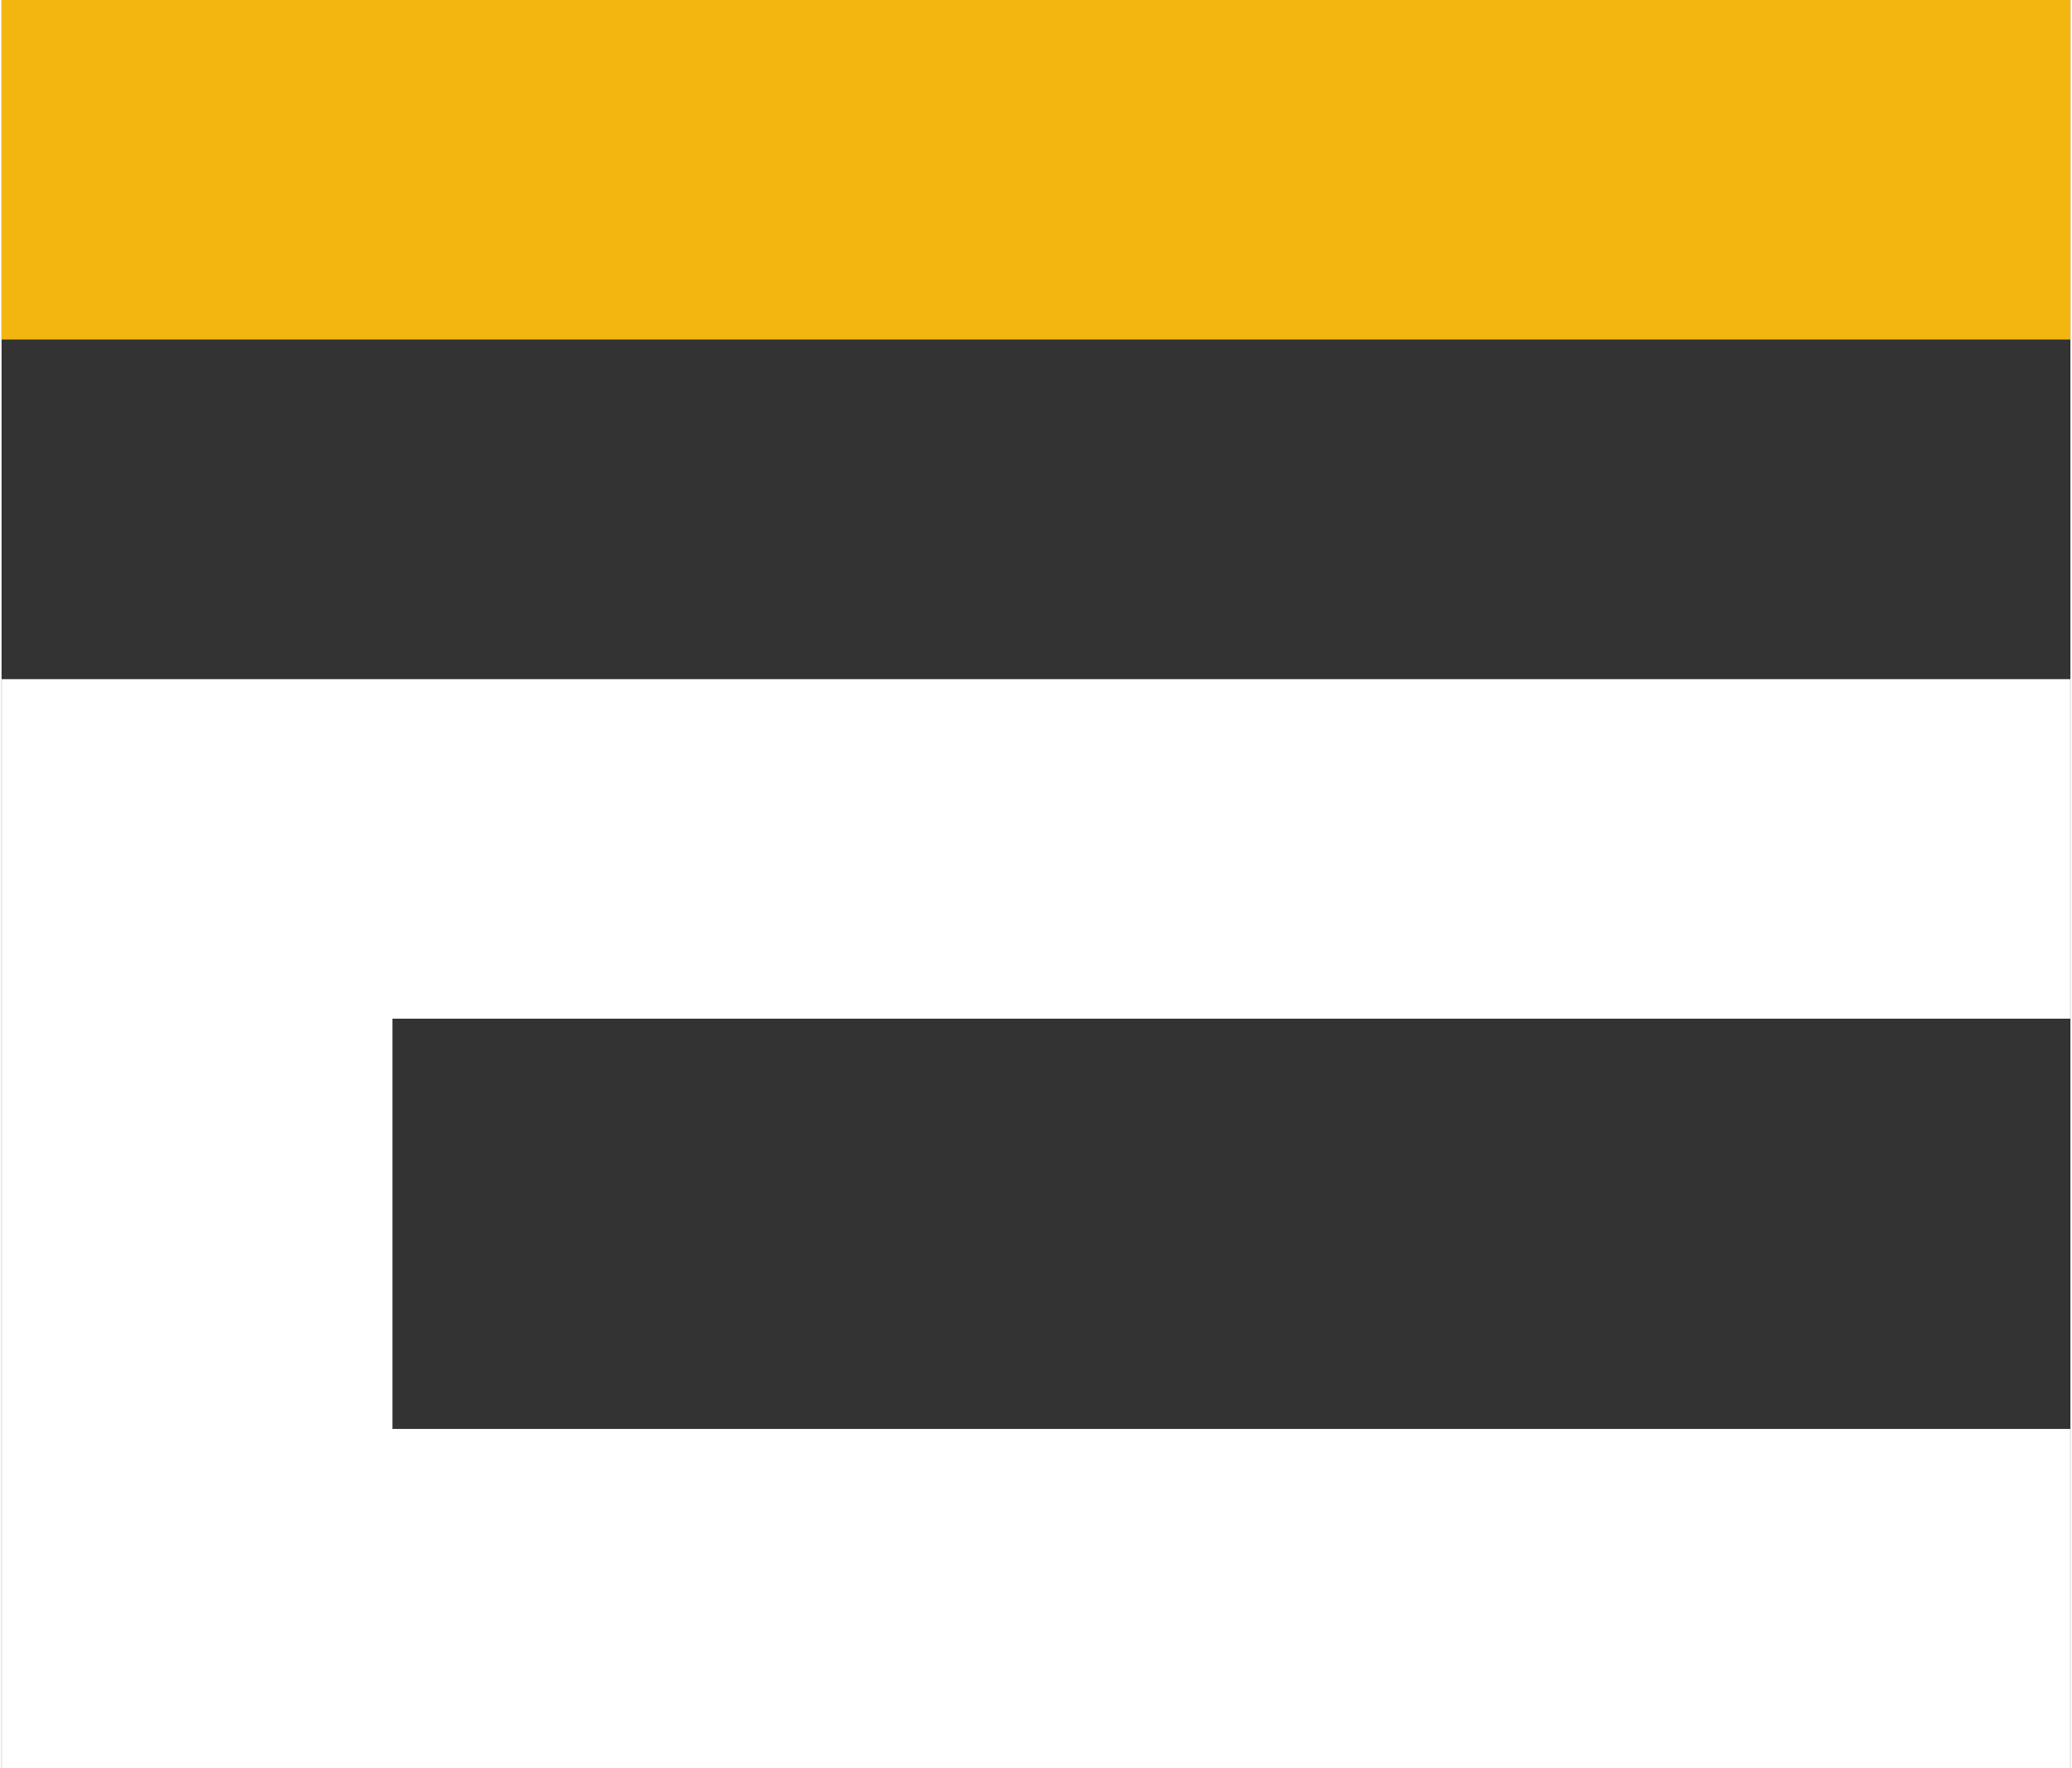
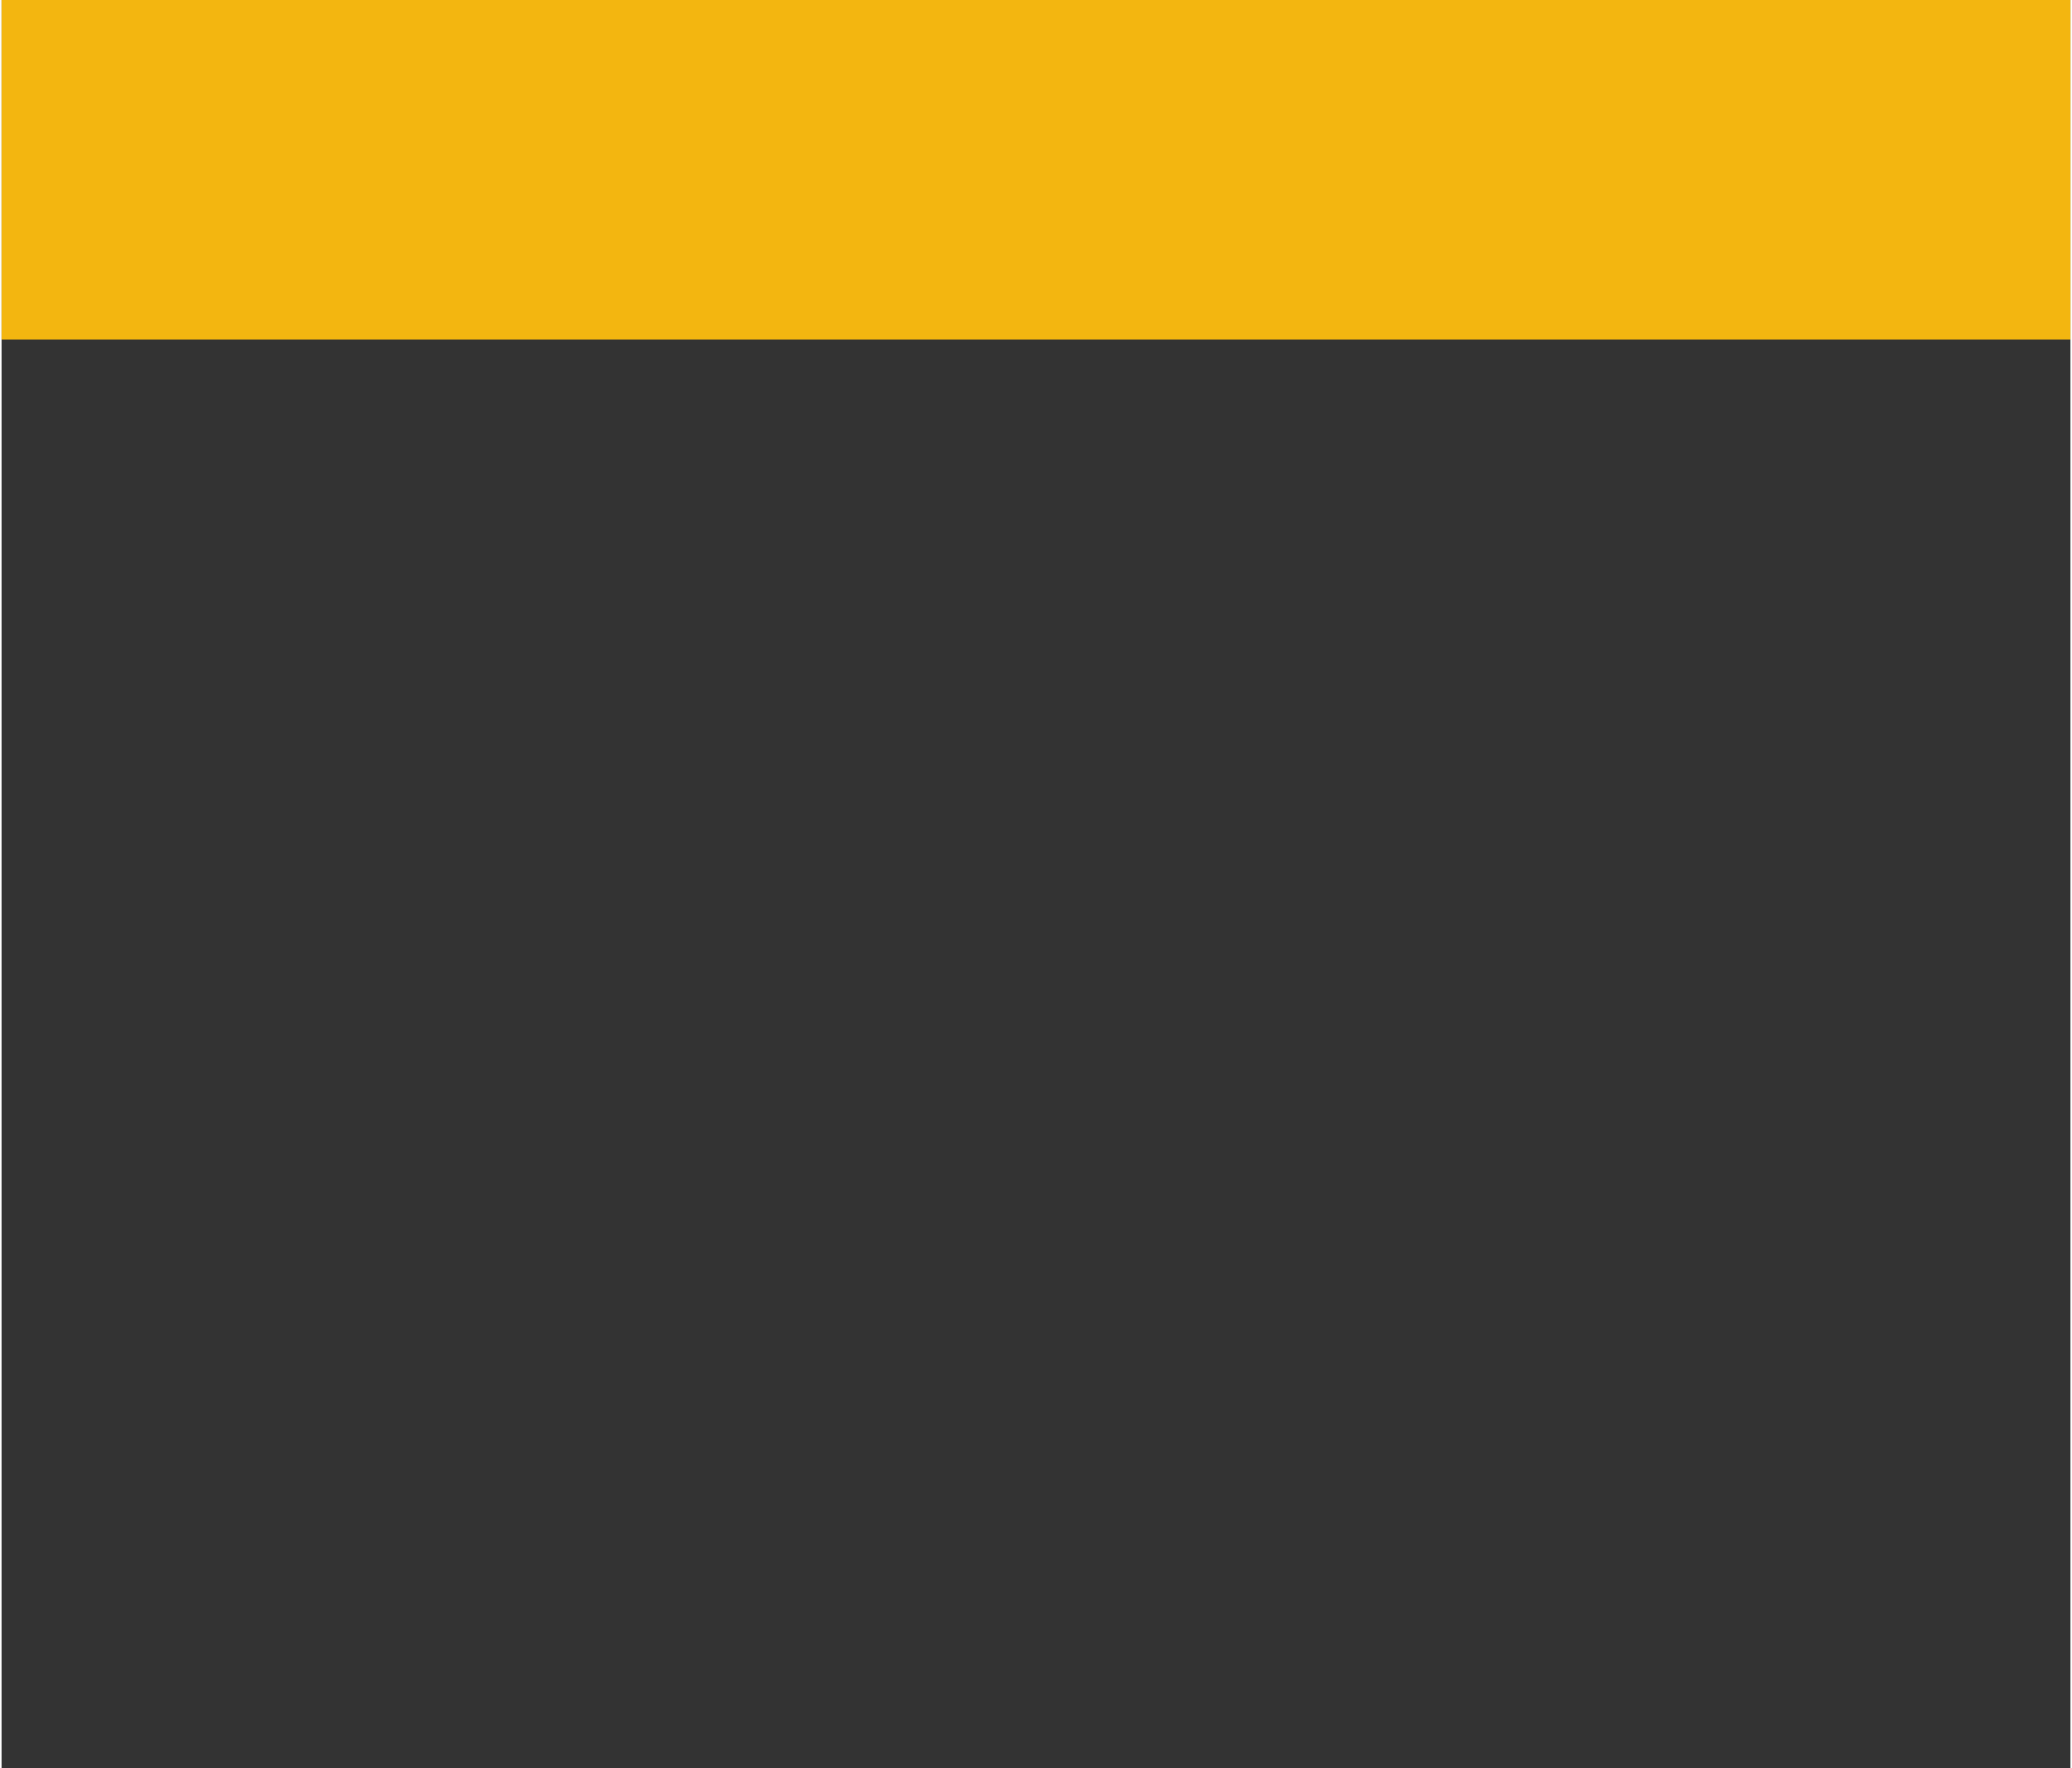
<svg xmlns="http://www.w3.org/2000/svg" id="Layer_2" data-name="Layer 2" width="1.84in" height="1.57in" viewBox="0 0 132.49 113.22">
  <rect x="0" y="0" width="132.49" height="113.22" fill="#333333" stroke="none" />
  <defs>
    <style>.cls-1{fill:#f3b610;}.cls-2{fill:#fff;}</style>
  </defs>
  <rect class="cls-1" x="55.37" y="-55.37" width="21.74" height="132.49" transform="translate(77.12 -55.37) rotate(90)" />
-   <polygon class="cls-2" points="25.03 65.23 25.03 91.5 132.48 91.5 132.48 113.22 0.01 113.22 0.01 43.49 132.48 43.49 132.48 65.23 25.03 65.23" />
</svg>